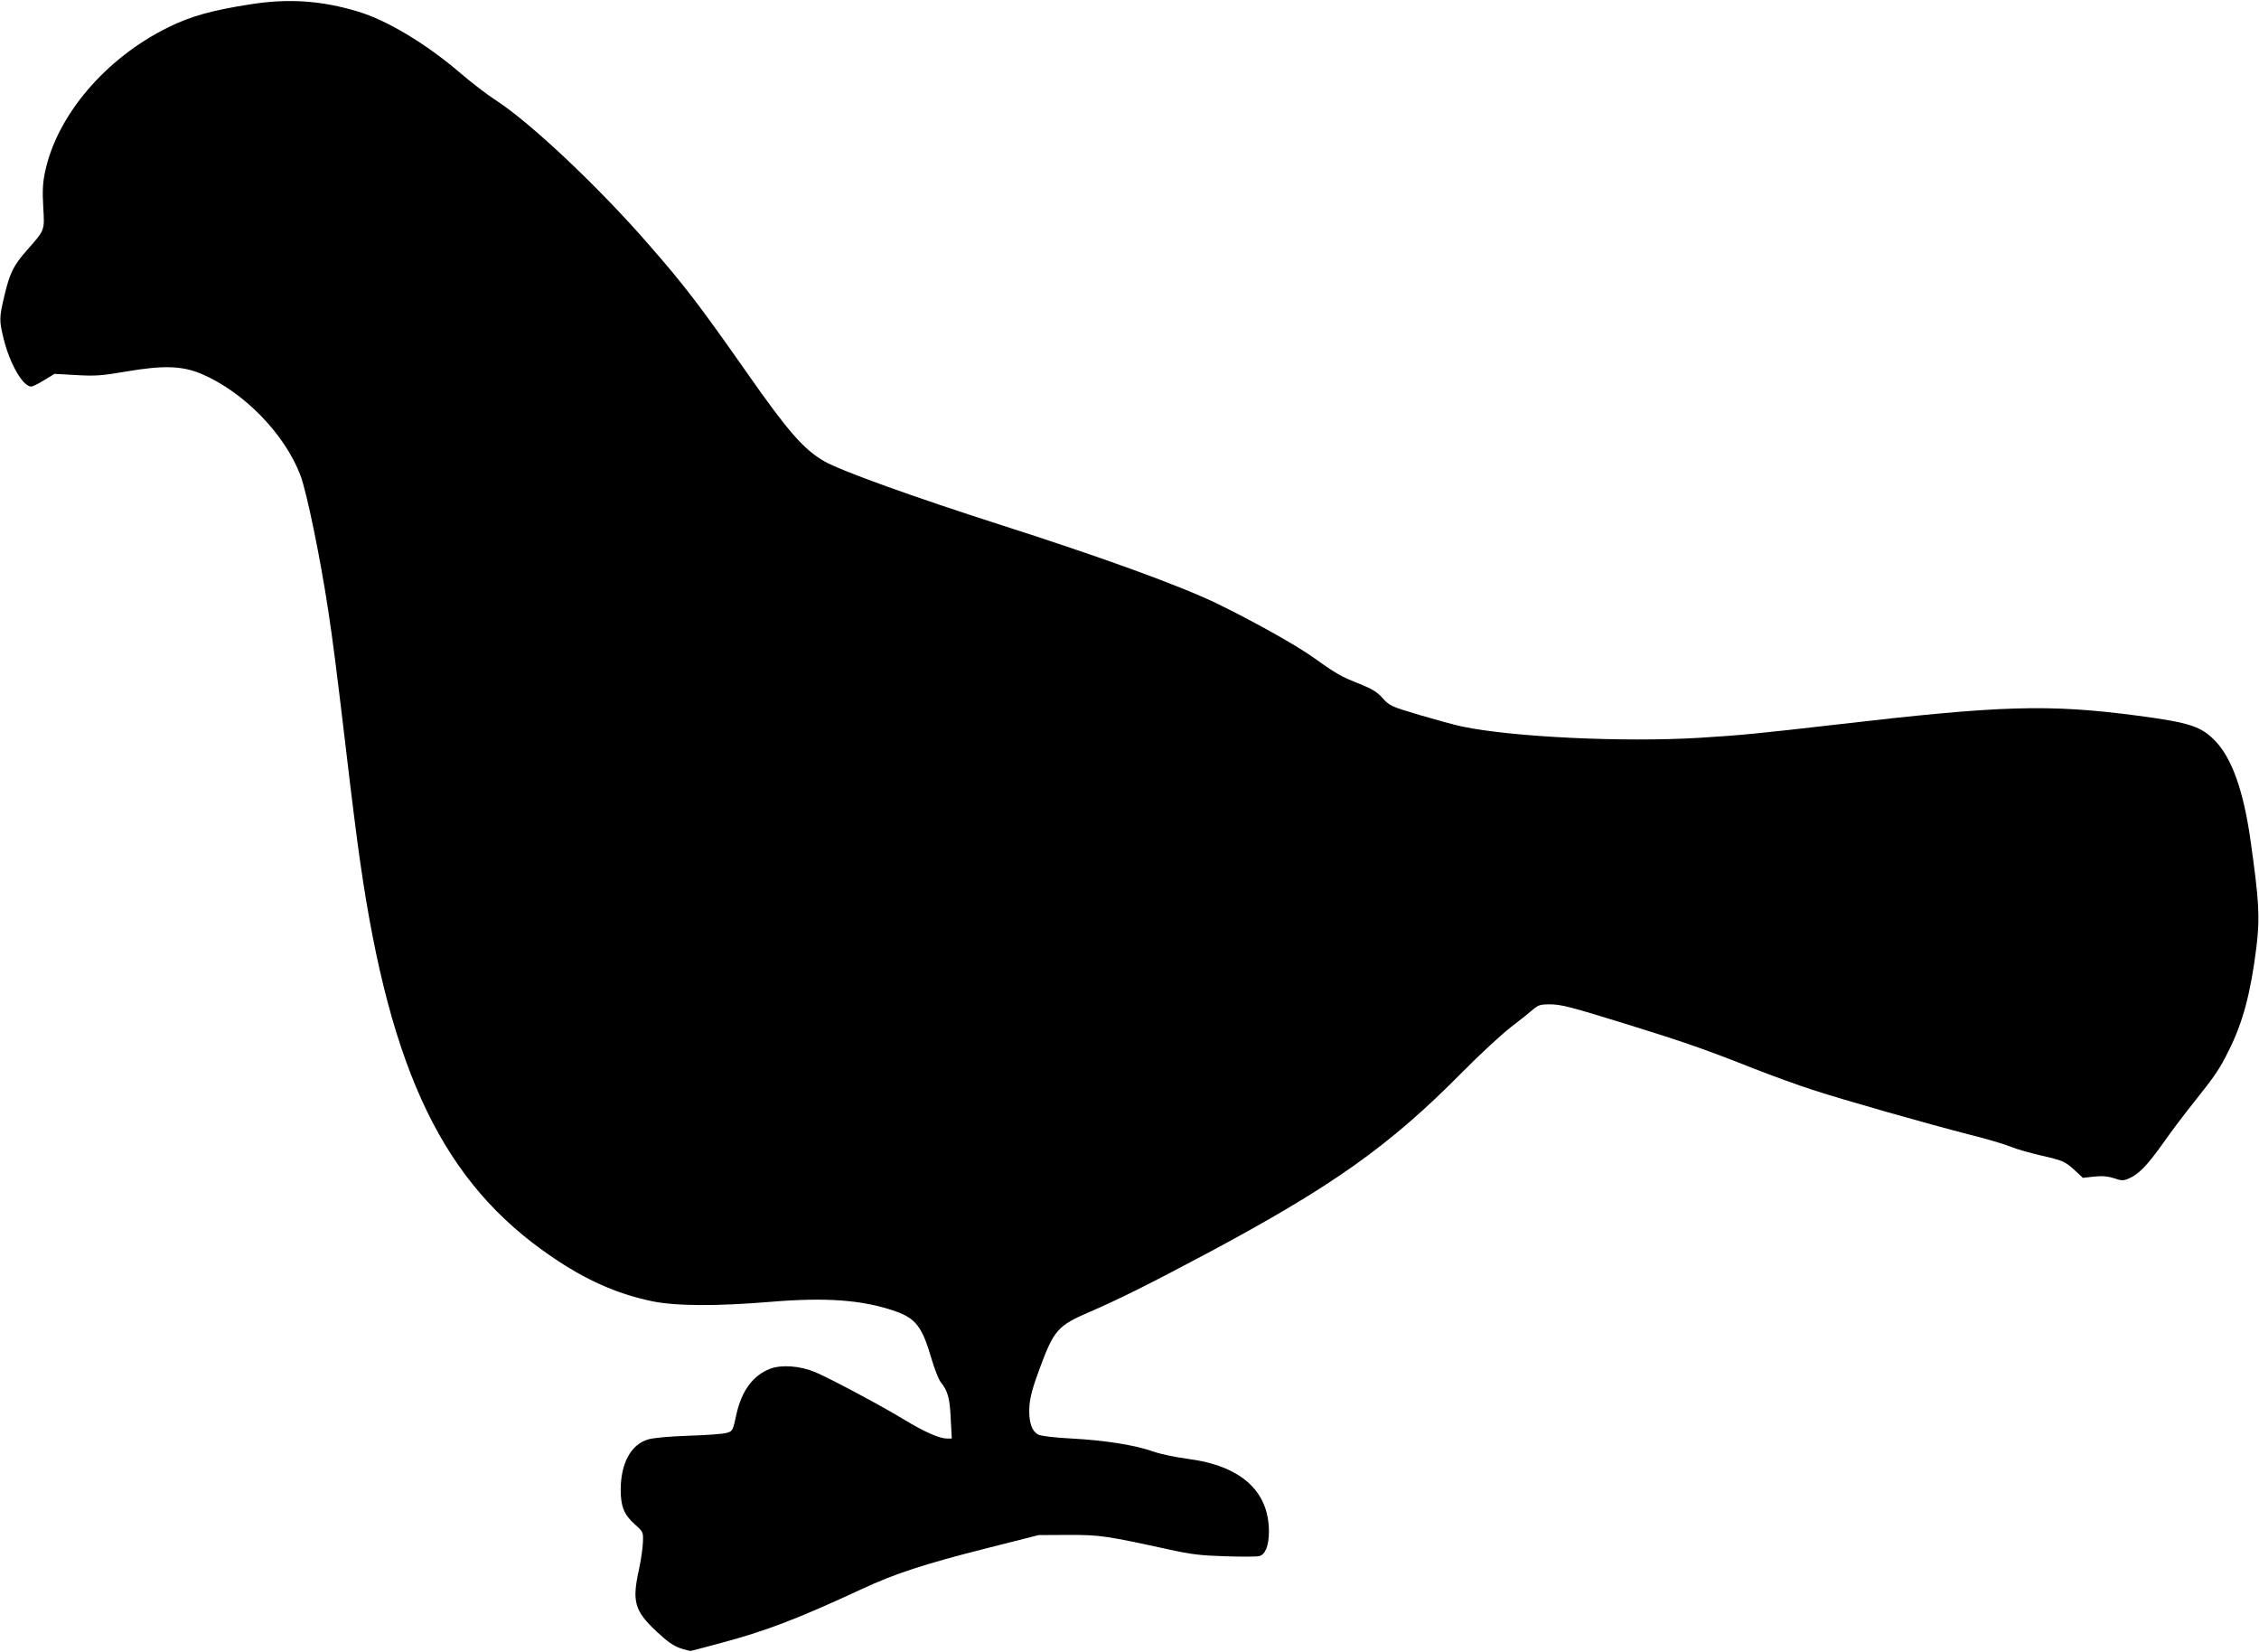
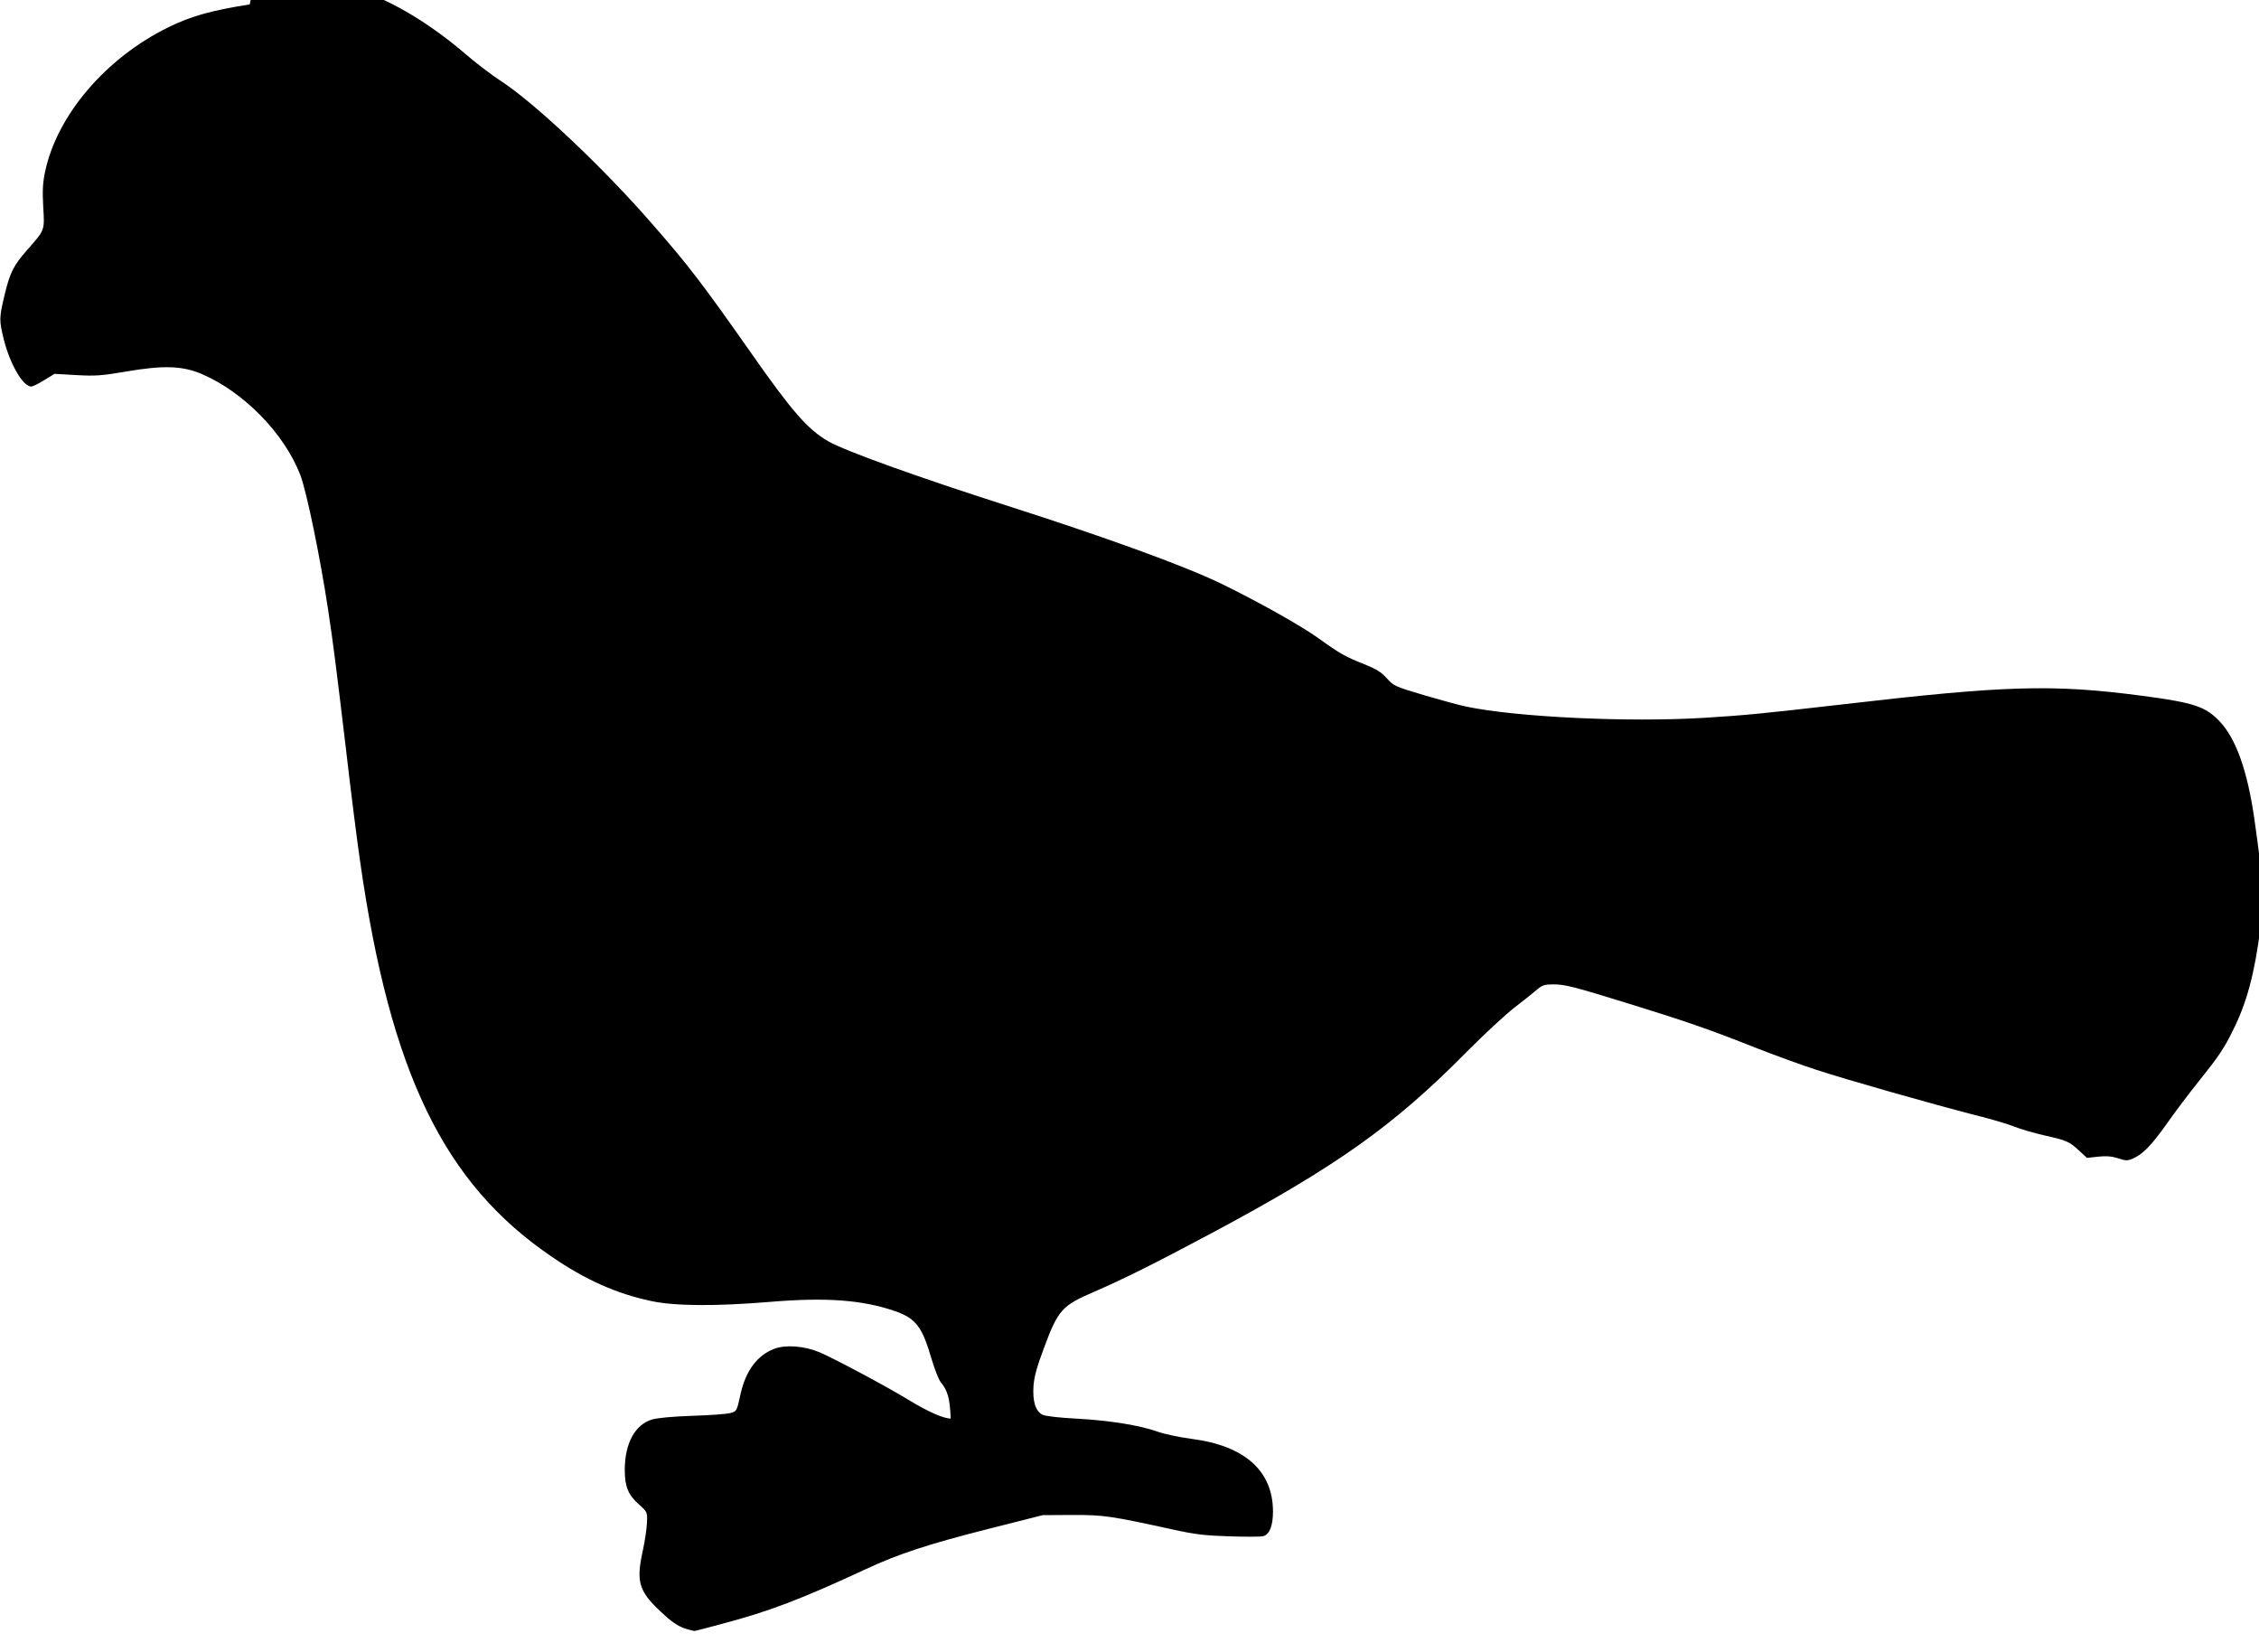
<svg xmlns="http://www.w3.org/2000/svg" version="1.0" width="1280pt" height="936pt" viewBox="0 0 1280 936" preserveAspectRatio="xMidYMid meet">
  <g transform="translate(0,936) scale(0.1,-0.1)" fill="#000000" stroke="none">
-     <path d="M1415 9335 c-217 -34 -334 -67 -460 -129 -357 -175 -633 -500 -700 -821 -13 -62 -15 -106 -10 -198 8 -135 10 -128 -90 -242 -79 -89 -99 -130 -130 -260 -30 -127 -30 -140 -4 -246 35 -141 109 -269 156 -269 8 0 41 16 73 36 l59 36 123 -7 c108 -6 142 -4 282 20 211 36 317 33 427 -13 240 -102 471 -339 561 -574 36 -96 112 -463 158 -768 29 -193 44 -312 101 -790 27 -234 63 -519 80 -634 171 -1195 474 -1820 1084 -2235 194 -133 368 -210 565 -252 135 -29 367 -30 670 -5 320 27 527 12 714 -53 116 -41 152 -89 205 -272 17 -57 40 -115 51 -129 40 -49 52 -91 57 -207 l6 -113 -29 0 c-42 1 -125 37 -239 106 -129 79 -421 234 -505 270 -86 36 -192 44 -257 19 -95 -37 -159 -122 -189 -252 -22 -101 -22 -101 -57 -111 -18 -6 -114 -13 -213 -16 -116 -4 -200 -12 -232 -21 -97 -29 -154 -134 -155 -284 0 -96 19 -143 81 -198 47 -42 47 -43 45 -100 -1 -32 -11 -101 -22 -153 -41 -184 -26 -236 100 -354 57 -54 93 -79 131 -93 29 -10 58 -17 63 -16 6 1 78 20 160 42 263 70 437 136 810 309 184 86 356 142 700 229 l300 76 170 1 c181 0 213 -5 575 -84 118 -26 176 -33 312 -37 92 -3 178 -3 193 1 35 9 55 59 55 139 0 230 -159 373 -460 412 -68 9 -155 27 -194 41 -100 36 -274 64 -463 74 -96 5 -173 14 -189 22 -39 19 -57 76 -51 163 4 52 19 108 60 217 79 213 102 238 278 314 169 73 336 156 672 335 707 378 1030 607 1442 1024 99 100 223 215 275 255 52 40 110 86 128 102 27 23 42 28 88 28 70 0 113 -11 449 -115 307 -95 440 -141 710 -248 105 -41 253 -95 331 -120 169 -56 677 -200 901 -257 89 -22 190 -52 224 -66 34 -14 111 -36 172 -50 127 -29 137 -33 196 -87 l43 -40 64 7 c46 5 77 2 112 -9 44 -15 53 -15 84 -2 56 24 105 74 195 201 47 67 127 173 178 236 114 143 142 183 194 289 79 156 124 326 156 582 21 172 16 264 -35 621 -39 269 -103 449 -195 547 -80 85 -145 107 -440 146 -509 67 -773 59 -1710 -50 -434 -50 -544 -61 -775 -75 -430 -26 -1060 4 -1346 64 -39 8 -147 38 -240 65 -164 49 -170 52 -209 95 -32 36 -59 52 -130 81 -104 41 -133 57 -253 143 -99 72 -347 211 -557 313 -209 101 -652 262 -1221 444 -496 159 -909 307 -1004 362 -116 67 -204 167 -439 503 -271 386 -354 495 -560 730 -283 325 -667 686 -860 811 -47 30 -140 101 -206 158 -191 163 -410 295 -575 345 -208 63 -395 76 -615 41z" />
+     <path d="M1415 9335 c-217 -34 -334 -67 -460 -129 -357 -175 -633 -500 -700 -821 -13 -62 -15 -106 -10 -198 8 -135 10 -128 -90 -242 -79 -89 -99 -130 -130 -260 -30 -127 -30 -140 -4 -246 35 -141 109 -269 156 -269 8 0 41 16 73 36 l59 36 123 -7 c108 -6 142 -4 282 20 211 36 317 33 427 -13 240 -102 471 -339 561 -574 36 -96 112 -463 158 -768 29 -193 44 -312 101 -790 27 -234 63 -519 80 -634 171 -1195 474 -1820 1084 -2235 194 -133 368 -210 565 -252 135 -29 367 -30 670 -5 320 27 527 12 714 -53 116 -41 152 -89 205 -272 17 -57 40 -115 51 -129 40 -49 52 -91 57 -207 c-42 1 -125 37 -239 106 -129 79 -421 234 -505 270 -86 36 -192 44 -257 19 -95 -37 -159 -122 -189 -252 -22 -101 -22 -101 -57 -111 -18 -6 -114 -13 -213 -16 -116 -4 -200 -12 -232 -21 -97 -29 -154 -134 -155 -284 0 -96 19 -143 81 -198 47 -42 47 -43 45 -100 -1 -32 -11 -101 -22 -153 -41 -184 -26 -236 100 -354 57 -54 93 -79 131 -93 29 -10 58 -17 63 -16 6 1 78 20 160 42 263 70 437 136 810 309 184 86 356 142 700 229 l300 76 170 1 c181 0 213 -5 575 -84 118 -26 176 -33 312 -37 92 -3 178 -3 193 1 35 9 55 59 55 139 0 230 -159 373 -460 412 -68 9 -155 27 -194 41 -100 36 -274 64 -463 74 -96 5 -173 14 -189 22 -39 19 -57 76 -51 163 4 52 19 108 60 217 79 213 102 238 278 314 169 73 336 156 672 335 707 378 1030 607 1442 1024 99 100 223 215 275 255 52 40 110 86 128 102 27 23 42 28 88 28 70 0 113 -11 449 -115 307 -95 440 -141 710 -248 105 -41 253 -95 331 -120 169 -56 677 -200 901 -257 89 -22 190 -52 224 -66 34 -14 111 -36 172 -50 127 -29 137 -33 196 -87 l43 -40 64 7 c46 5 77 2 112 -9 44 -15 53 -15 84 -2 56 24 105 74 195 201 47 67 127 173 178 236 114 143 142 183 194 289 79 156 124 326 156 582 21 172 16 264 -35 621 -39 269 -103 449 -195 547 -80 85 -145 107 -440 146 -509 67 -773 59 -1710 -50 -434 -50 -544 -61 -775 -75 -430 -26 -1060 4 -1346 64 -39 8 -147 38 -240 65 -164 49 -170 52 -209 95 -32 36 -59 52 -130 81 -104 41 -133 57 -253 143 -99 72 -347 211 -557 313 -209 101 -652 262 -1221 444 -496 159 -909 307 -1004 362 -116 67 -204 167 -439 503 -271 386 -354 495 -560 730 -283 325 -667 686 -860 811 -47 30 -140 101 -206 158 -191 163 -410 295 -575 345 -208 63 -395 76 -615 41z" />
  </g>
</svg>